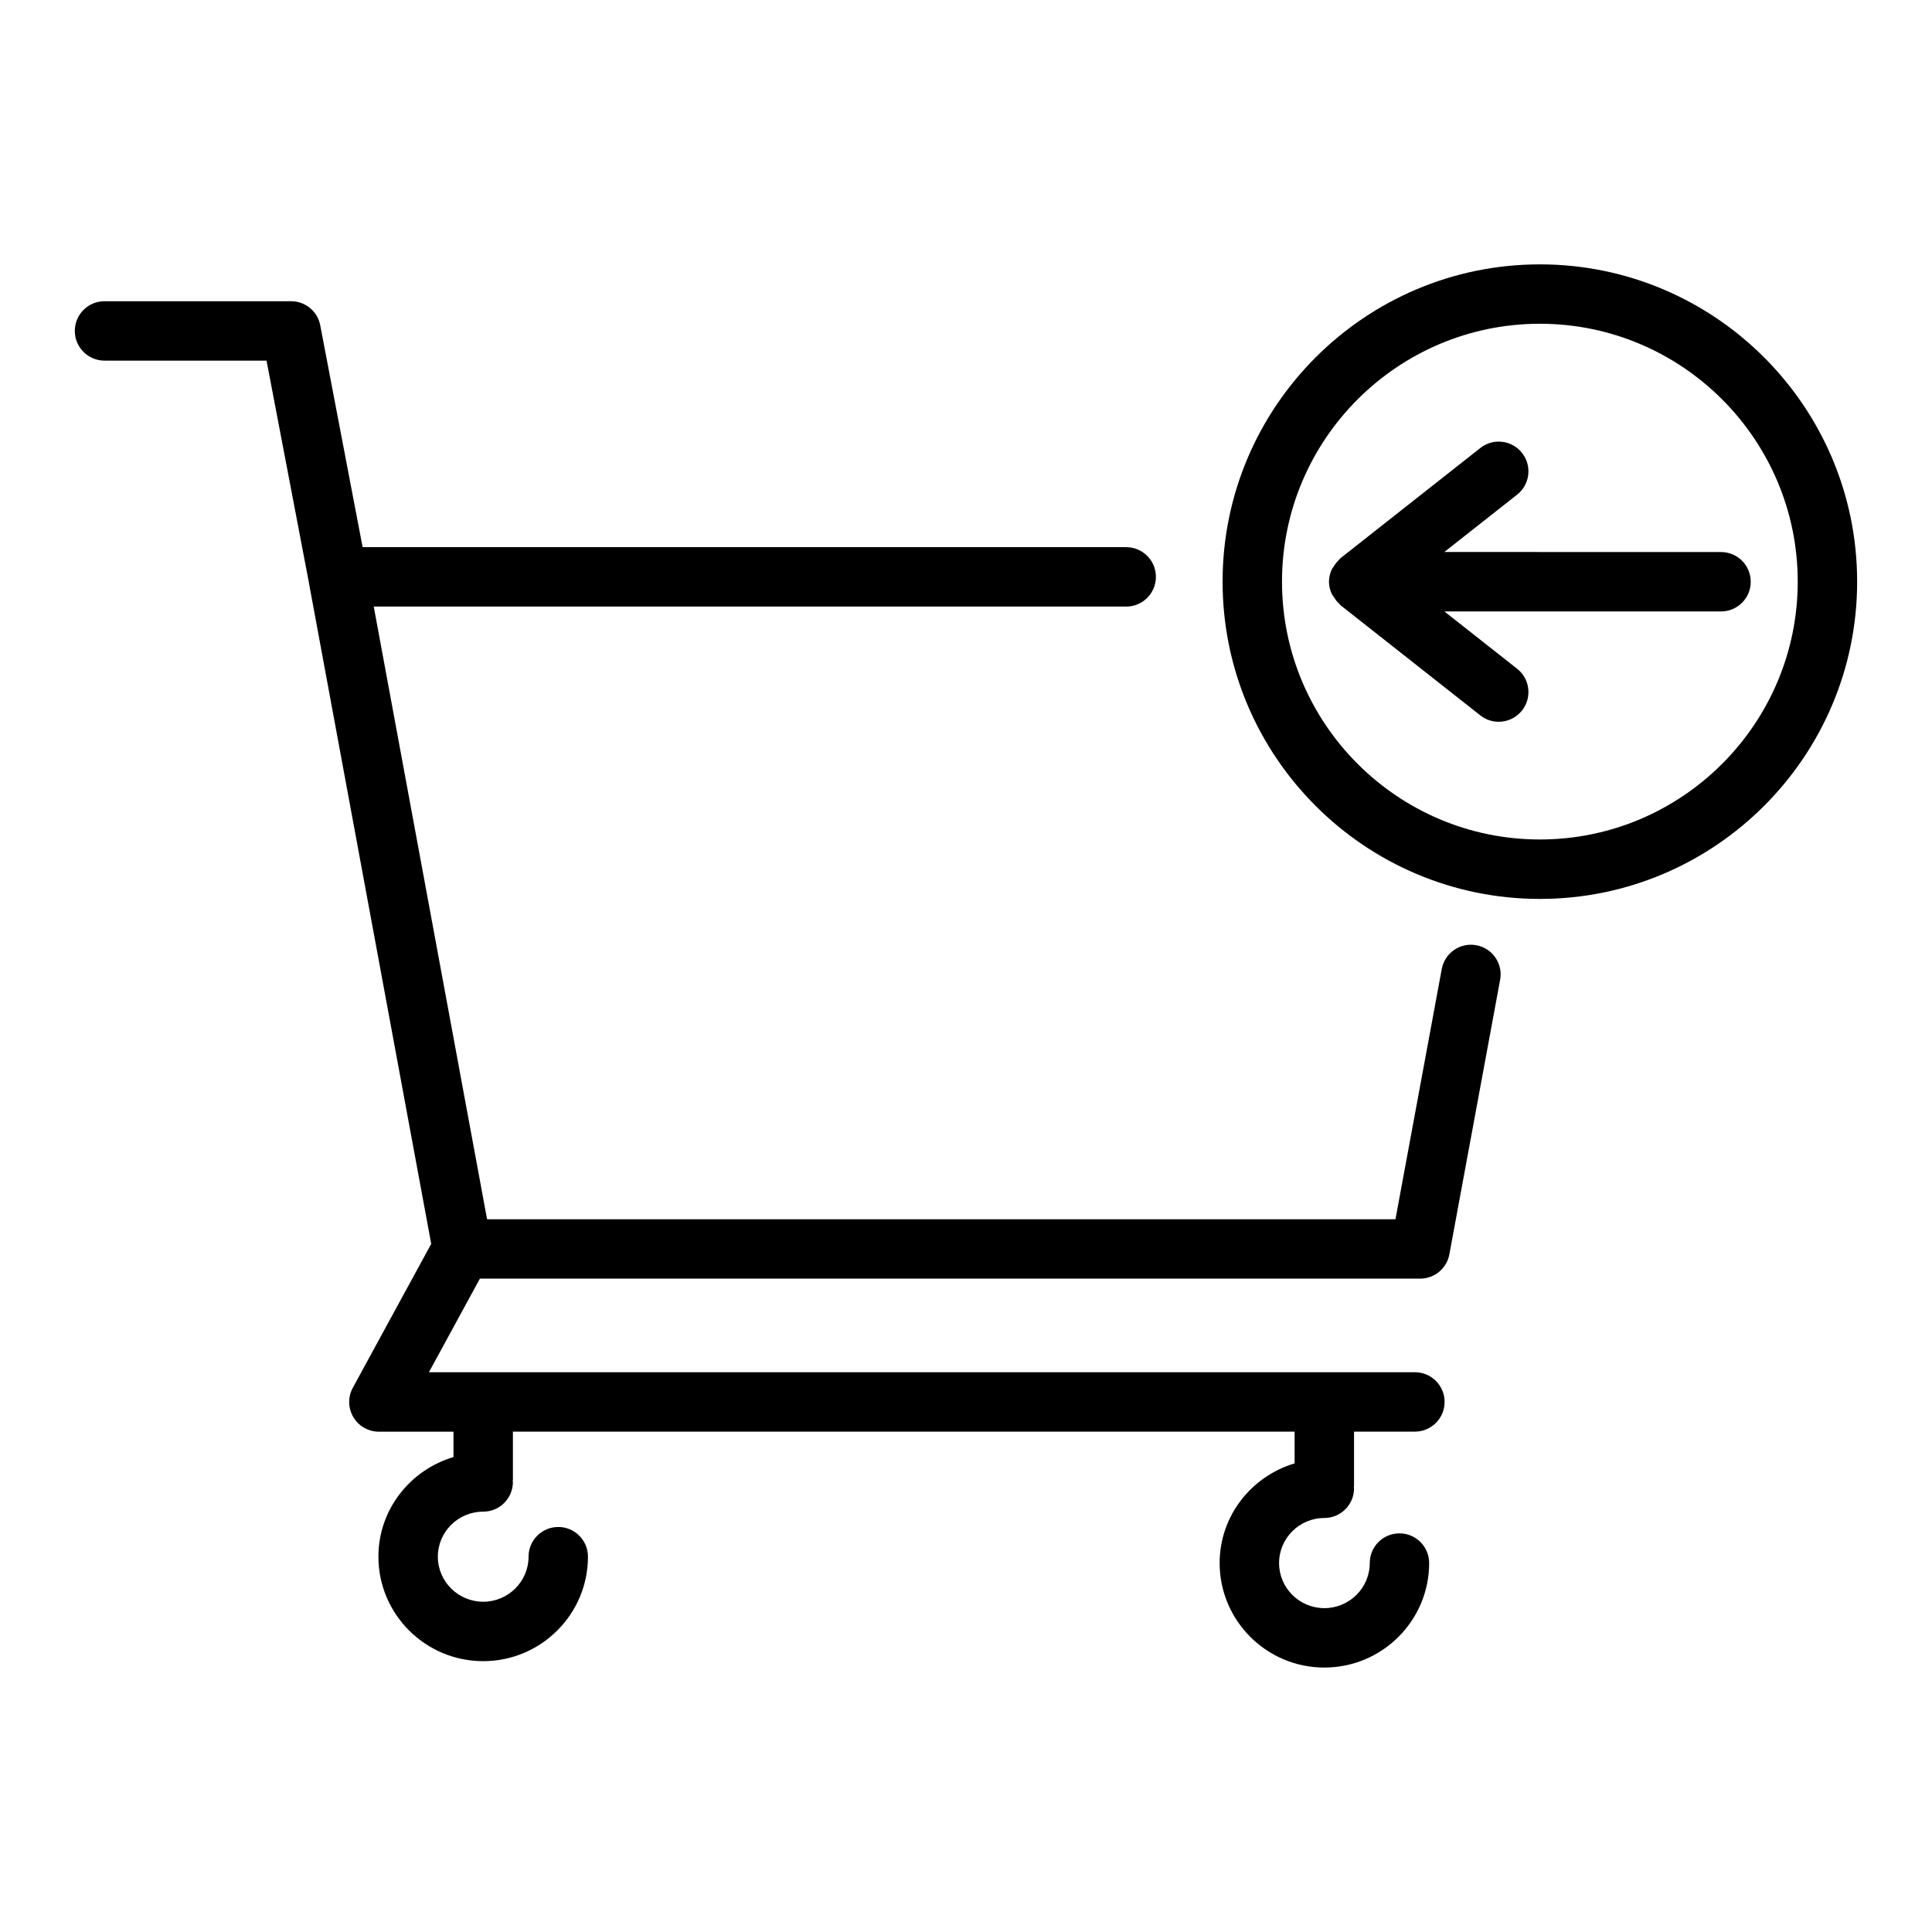
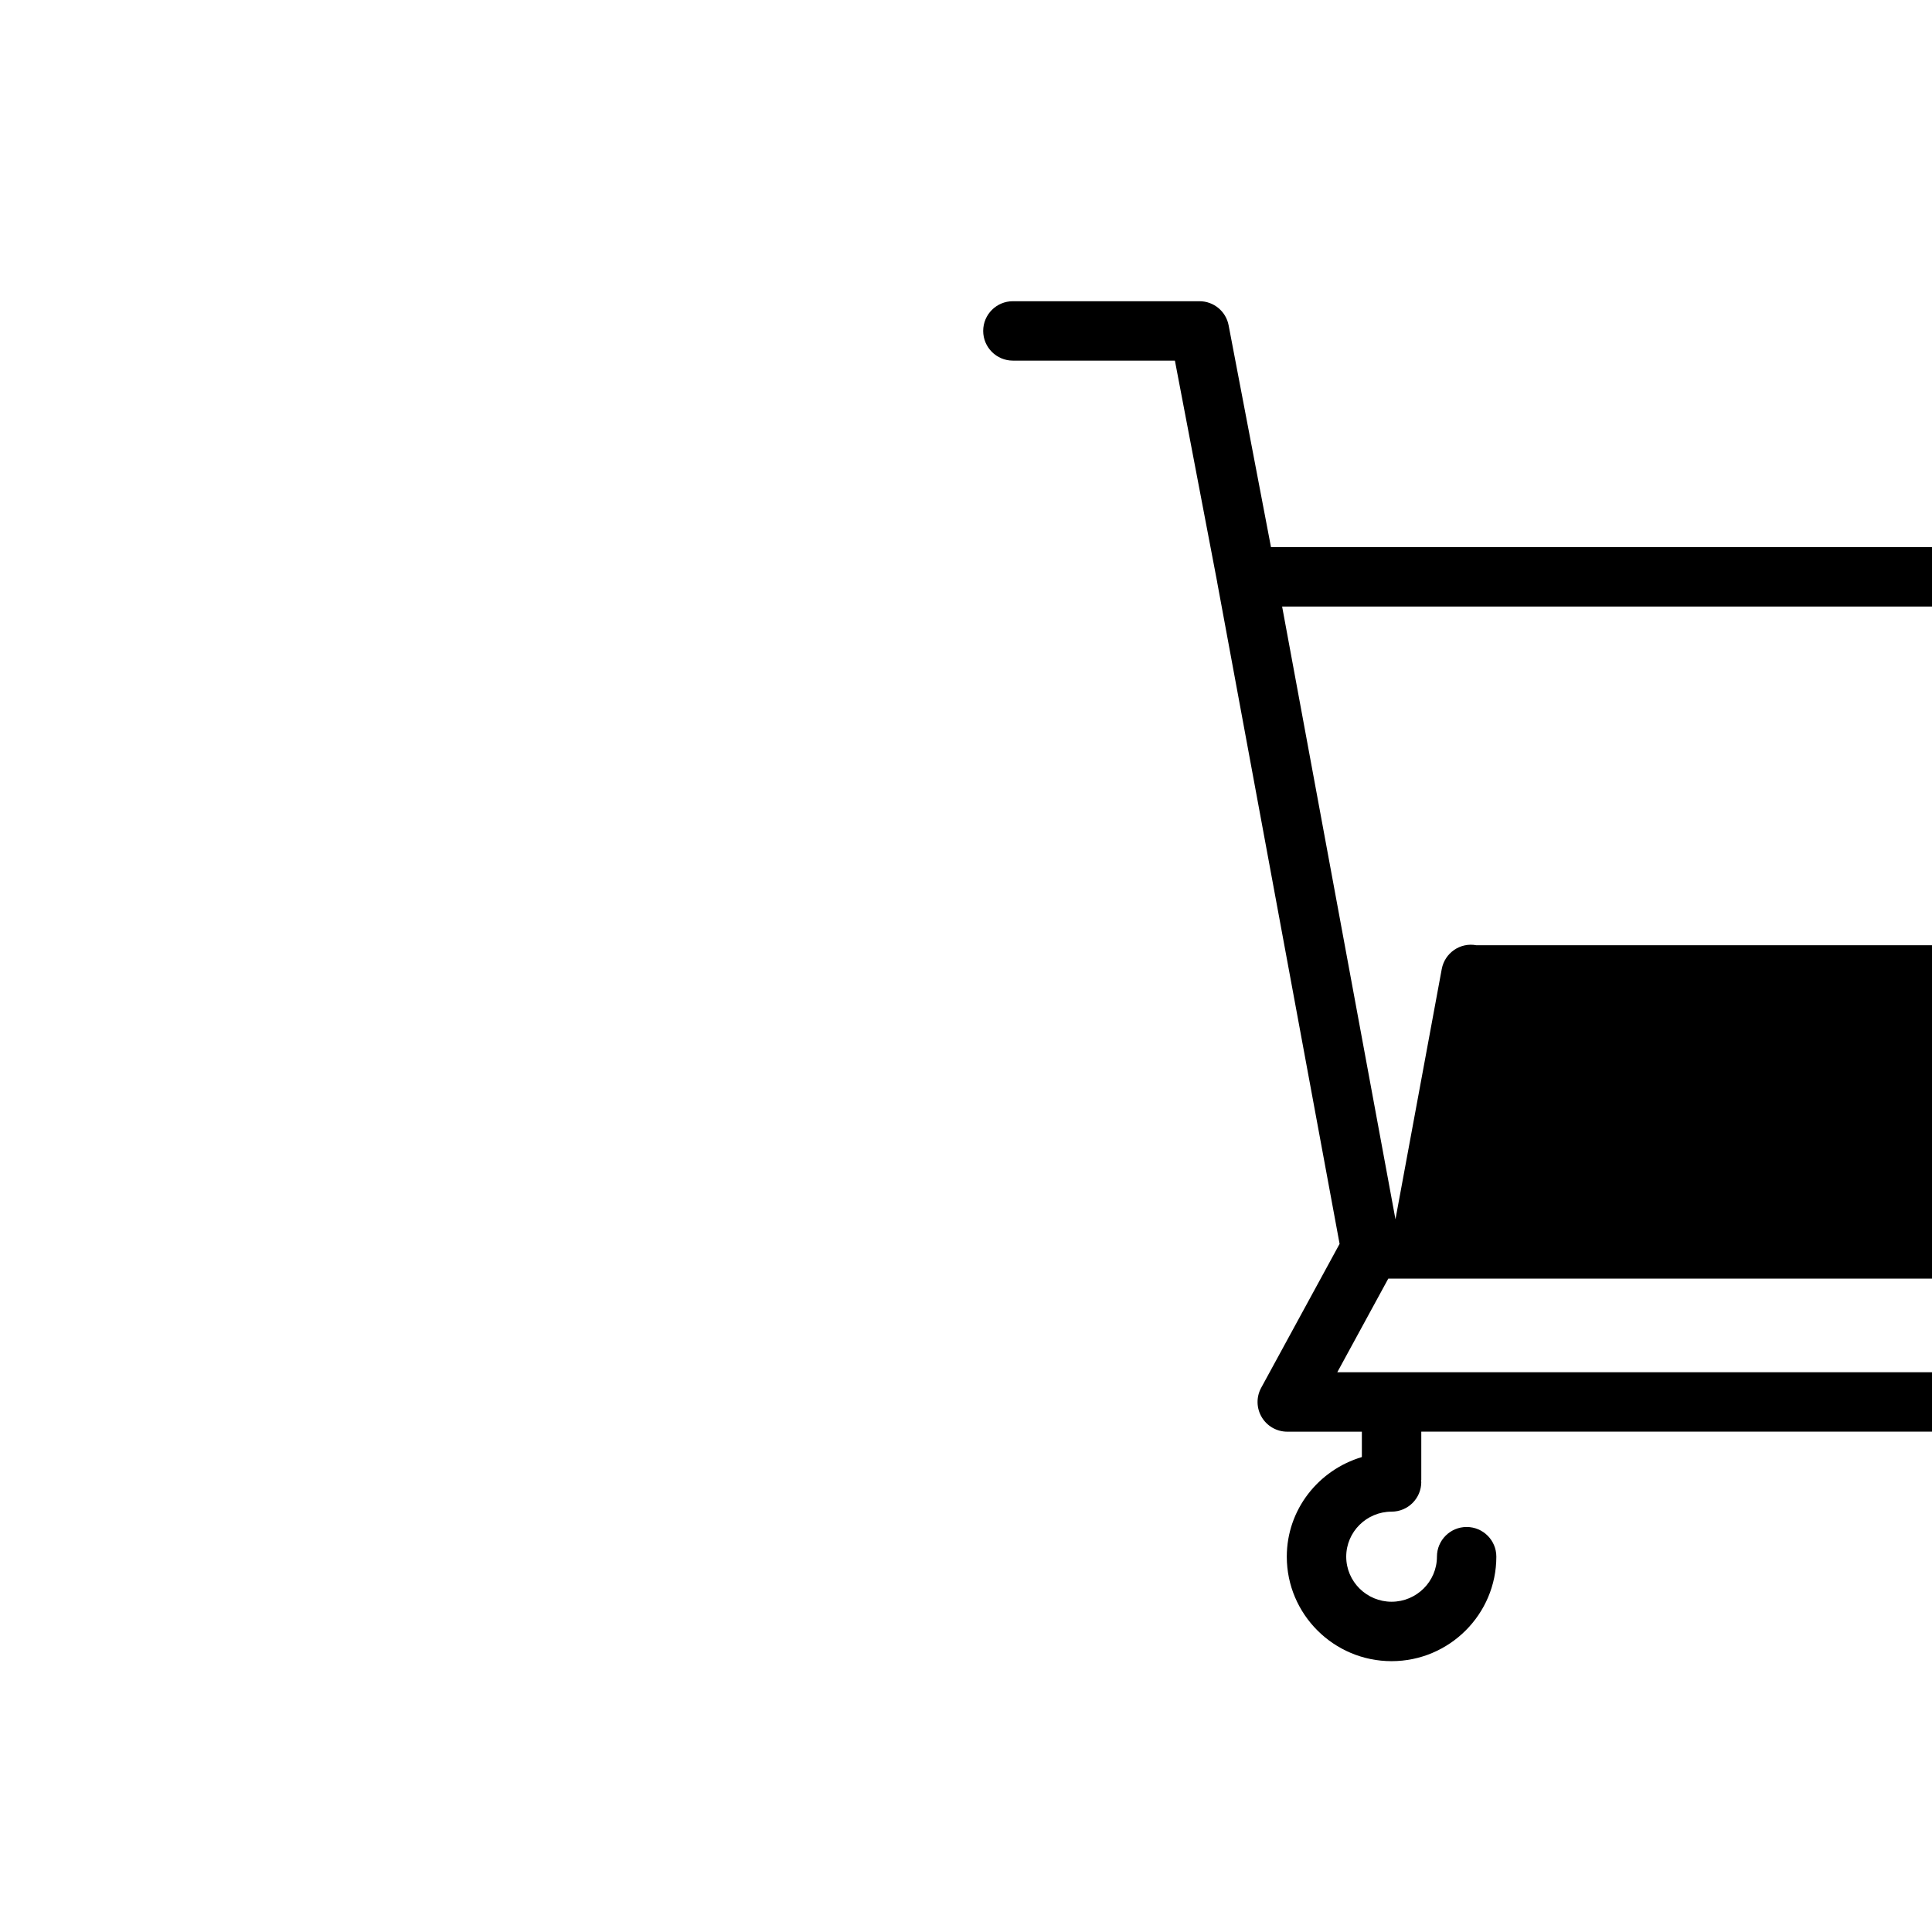
<svg xmlns="http://www.w3.org/2000/svg" fill="#000000" width="800px" height="800px" version="1.1" viewBox="144 144 512 512">
  <g>
-     <path d="m535.25 394.5c-4.281-0.805-8.375 2.031-9.172 6.312l-12.266 66.305h-240.73l-30.035-162.37h199.41c4.352 0 7.871-3.527 7.871-7.871s-3.519-7.871-7.871-7.871h-202.36l-11.227-58.781c-0.699-3.715-3.949-6.398-7.731-6.398h-49.441c-4.352 0-7.871 3.527-7.871 7.871s3.519 7.871 7.871 7.871h42.934l11.203 58.68c0.008 0.047 0.008 0.094 0.016 0.141l32.426 175.25-20.781 38.141c-1.332 2.441-1.273 5.398 0.148 7.785 1.418 2.387 3.992 3.848 6.762 3.848h19.773v6.723c-11.461 3.41-19.895 13.887-19.895 26.402 0 15.266 12.453 27.688 27.766 27.688s27.766-12.422 27.766-27.688c0-4.344-3.519-7.871-7.871-7.871-4.352 0-7.871 3.527-7.871 7.871 0 6.582-5.398 11.941-12.02 11.941s-12.02-5.359-12.02-11.941c0-6.582 5.398-11.934 12.02-11.934 4.352 0 7.871-3.527 7.871-7.871 0-0.094-0.055-0.172-0.055-0.277 0-0.102 0.055-0.172 0.055-0.277v-12.777h207.16v8.414c-11.445 3.418-19.867 13.895-19.867 26.41 0 15.266 12.445 27.695 27.742 27.695 15.32 0 27.781-12.422 27.781-27.695 0-4.344-3.519-7.871-7.871-7.871-4.352 0-7.871 3.527-7.871 7.871 0 6.59-5.406 11.949-12.035 11.949-6.621 0-11.996-5.359-11.996-11.949 0-6.582 5.383-11.941 11.996-11.941 4.352 0 7.871-3.527 7.871-7.871 0-0.094-0.055-0.172-0.055-0.277 0-0.094 0.055-0.172 0.055-0.27v-14.469h16.129c4.352 0 7.871-3.527 7.871-7.871s-3.519-7.871-7.871-7.871l-261.3 0.008 13.516-24.812h249.18c3.793 0 7.055-2.707 7.738-6.438l13.453-72.754c0.797-4.269-2.027-8.367-6.305-9.164z" />
-     <path d="m552.08 214.06c-46.367 0-84.082 37.723-84.082 84.082s37.715 84.082 84.082 84.082c46.367-0.004 84.082-37.727 84.082-84.086 0-46.355-37.715-84.078-84.082-84.078zm0 152.41c-37.676 0-68.336-30.652-68.336-68.336 0-37.684 30.66-68.336 68.336-68.336 37.676-0.004 68.336 30.66 68.336 68.34 0 37.684-30.66 68.332-68.336 68.332z" />
-     <path d="m526.78 290.27 19.27-15.184c3.418-2.691 4-7.644 1.309-11.051-2.691-3.418-7.637-4.008-11.051-1.316l-37.117 29.246c-0.117 0.086-0.156 0.234-0.262 0.332-0.59 0.52-1.047 1.141-1.465 1.812-0.164 0.277-0.395 0.496-0.527 0.789-0.457 1-0.746 2.086-0.746 3.258s0.293 2.258 0.746 3.258c0.141 0.293 0.363 0.512 0.527 0.789 0.418 0.668 0.867 1.301 1.465 1.812 0.109 0.094 0.148 0.234 0.262 0.332l37.117 29.246c1.449 1.141 3.156 1.684 4.863 1.684 2.332 0 4.637-1.031 6.188-3 2.691-3.418 2.109-8.367-1.309-11.051l-19.27-15.184h73.312c4.352 0 7.871-3.527 7.871-7.871s-3.519-7.871-7.871-7.871l-73.312-0.016z" />
+     <path d="m535.25 394.5c-4.281-0.805-8.375 2.031-9.172 6.312l-12.266 66.305l-30.035-162.37h199.41c4.352 0 7.871-3.527 7.871-7.871s-3.519-7.871-7.871-7.871h-202.36l-11.227-58.781c-0.699-3.715-3.949-6.398-7.731-6.398h-49.441c-4.352 0-7.871 3.527-7.871 7.871s3.519 7.871 7.871 7.871h42.934l11.203 58.68c0.008 0.047 0.008 0.094 0.016 0.141l32.426 175.25-20.781 38.141c-1.332 2.441-1.273 5.398 0.148 7.785 1.418 2.387 3.992 3.848 6.762 3.848h19.773v6.723c-11.461 3.41-19.895 13.887-19.895 26.402 0 15.266 12.453 27.688 27.766 27.688s27.766-12.422 27.766-27.688c0-4.344-3.519-7.871-7.871-7.871-4.352 0-7.871 3.527-7.871 7.871 0 6.582-5.398 11.941-12.02 11.941s-12.02-5.359-12.02-11.941c0-6.582 5.398-11.934 12.02-11.934 4.352 0 7.871-3.527 7.871-7.871 0-0.094-0.055-0.172-0.055-0.277 0-0.102 0.055-0.172 0.055-0.277v-12.777h207.16v8.414c-11.445 3.418-19.867 13.895-19.867 26.41 0 15.266 12.445 27.695 27.742 27.695 15.32 0 27.781-12.422 27.781-27.695 0-4.344-3.519-7.871-7.871-7.871-4.352 0-7.871 3.527-7.871 7.871 0 6.59-5.406 11.949-12.035 11.949-6.621 0-11.996-5.359-11.996-11.949 0-6.582 5.383-11.941 11.996-11.941 4.352 0 7.871-3.527 7.871-7.871 0-0.094-0.055-0.172-0.055-0.277 0-0.094 0.055-0.172 0.055-0.27v-14.469h16.129c4.352 0 7.871-3.527 7.871-7.871s-3.519-7.871-7.871-7.871l-261.3 0.008 13.516-24.812h249.18c3.793 0 7.055-2.707 7.738-6.438l13.453-72.754c0.797-4.269-2.027-8.367-6.305-9.164z" />
  </g>
</svg>